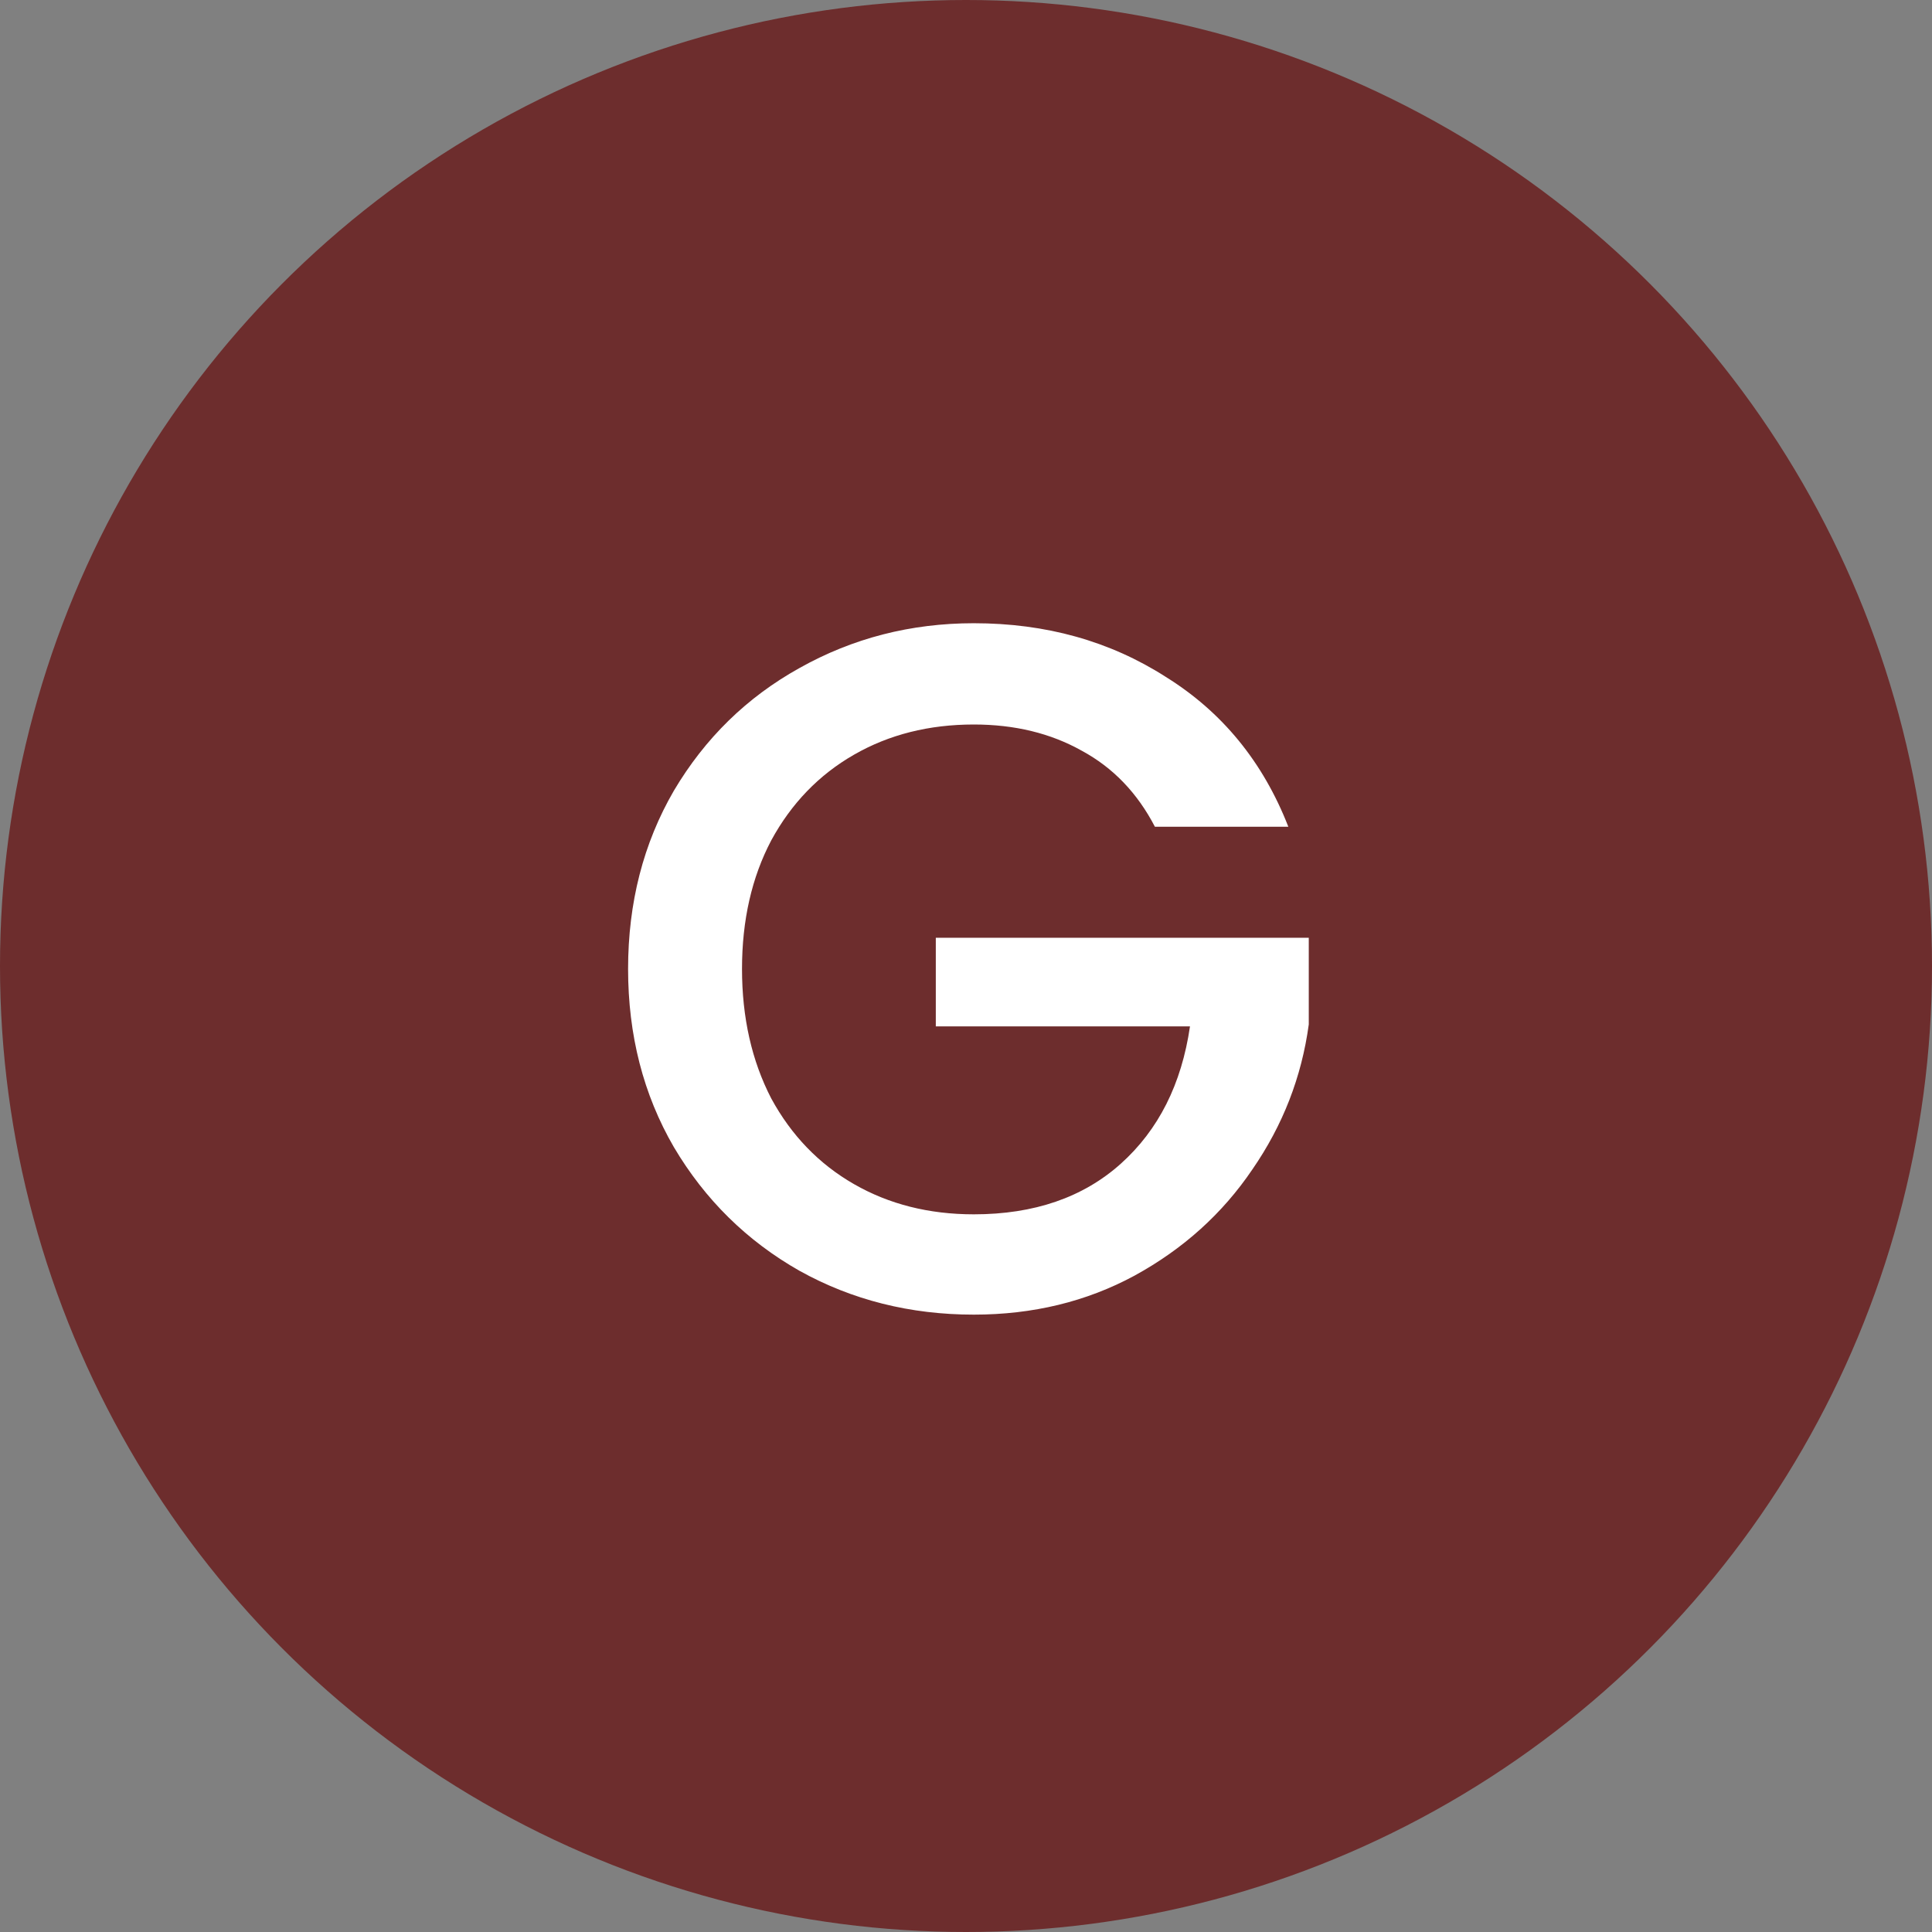
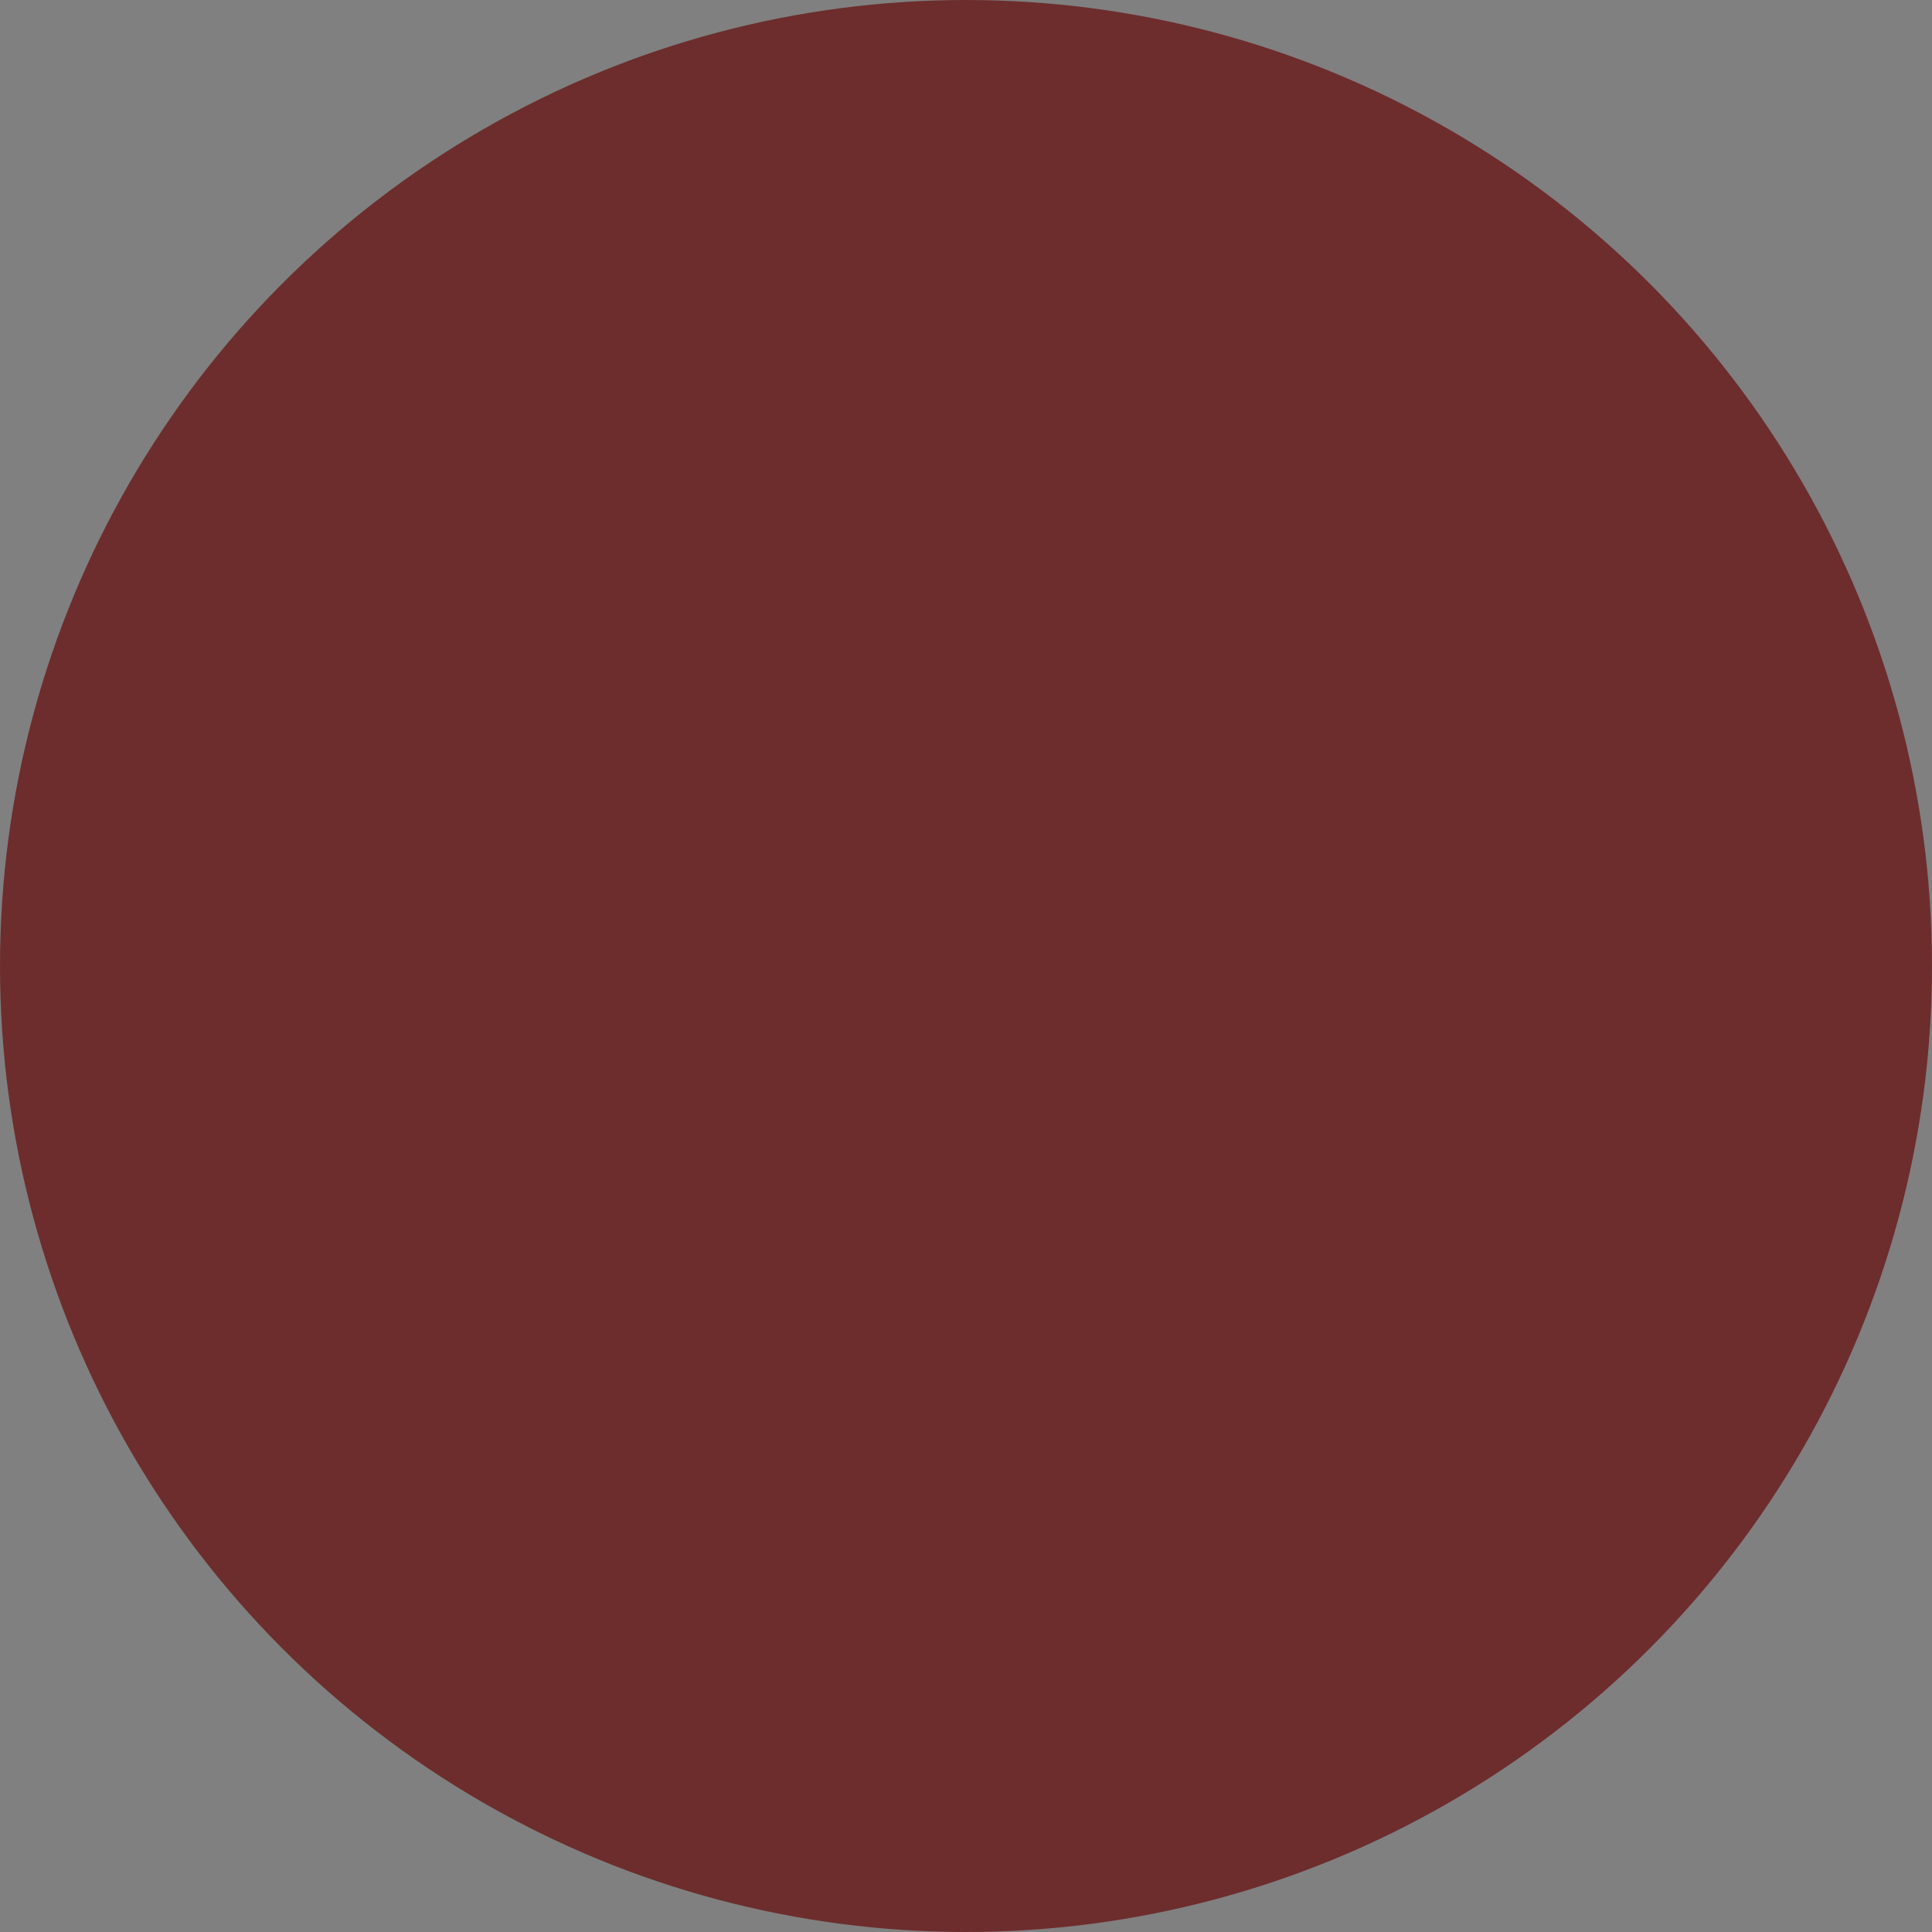
<svg xmlns="http://www.w3.org/2000/svg" width="62" height="62" viewBox="0 0 62 62" fill="none">
  <rect x="0" y="0" width="62" height="62" fill="#808080" stroke="none" />
  <circle cx="31" cy="31" r="31" fill="#6D2D2D" />
-   <path d="M37.062 26.531C36.5 25.448 35.719 24.635 34.719 24.094C33.719 23.531 32.562 23.25 31.25 23.25C29.812 23.25 28.531 23.573 27.406 24.219C26.281 24.865 25.396 25.781 24.75 26.969C24.125 28.156 23.812 29.531 23.812 31.094C23.812 32.656 24.125 34.042 24.75 35.25C25.396 36.438 26.281 37.354 27.406 38C28.531 38.646 29.812 38.969 31.25 38.969C33.188 38.969 34.76 38.427 35.969 37.344C37.177 36.26 37.917 34.792 38.188 32.938H30.031V30.094H42V32.875C41.771 34.562 41.167 36.115 40.188 37.531C39.229 38.948 37.969 40.083 36.406 40.938C34.865 41.771 33.146 42.188 31.25 42.188C29.208 42.188 27.344 41.719 25.656 40.781C23.969 39.823 22.625 38.5 21.625 36.812C20.646 35.125 20.156 33.219 20.156 31.094C20.156 28.969 20.646 27.062 21.625 25.375C22.625 23.688 23.969 22.375 25.656 21.438C27.365 20.479 29.229 20 31.25 20C33.562 20 35.615 20.573 37.406 21.719C39.219 22.844 40.531 24.448 41.344 26.531H37.062Z" fill="white" />
</svg>